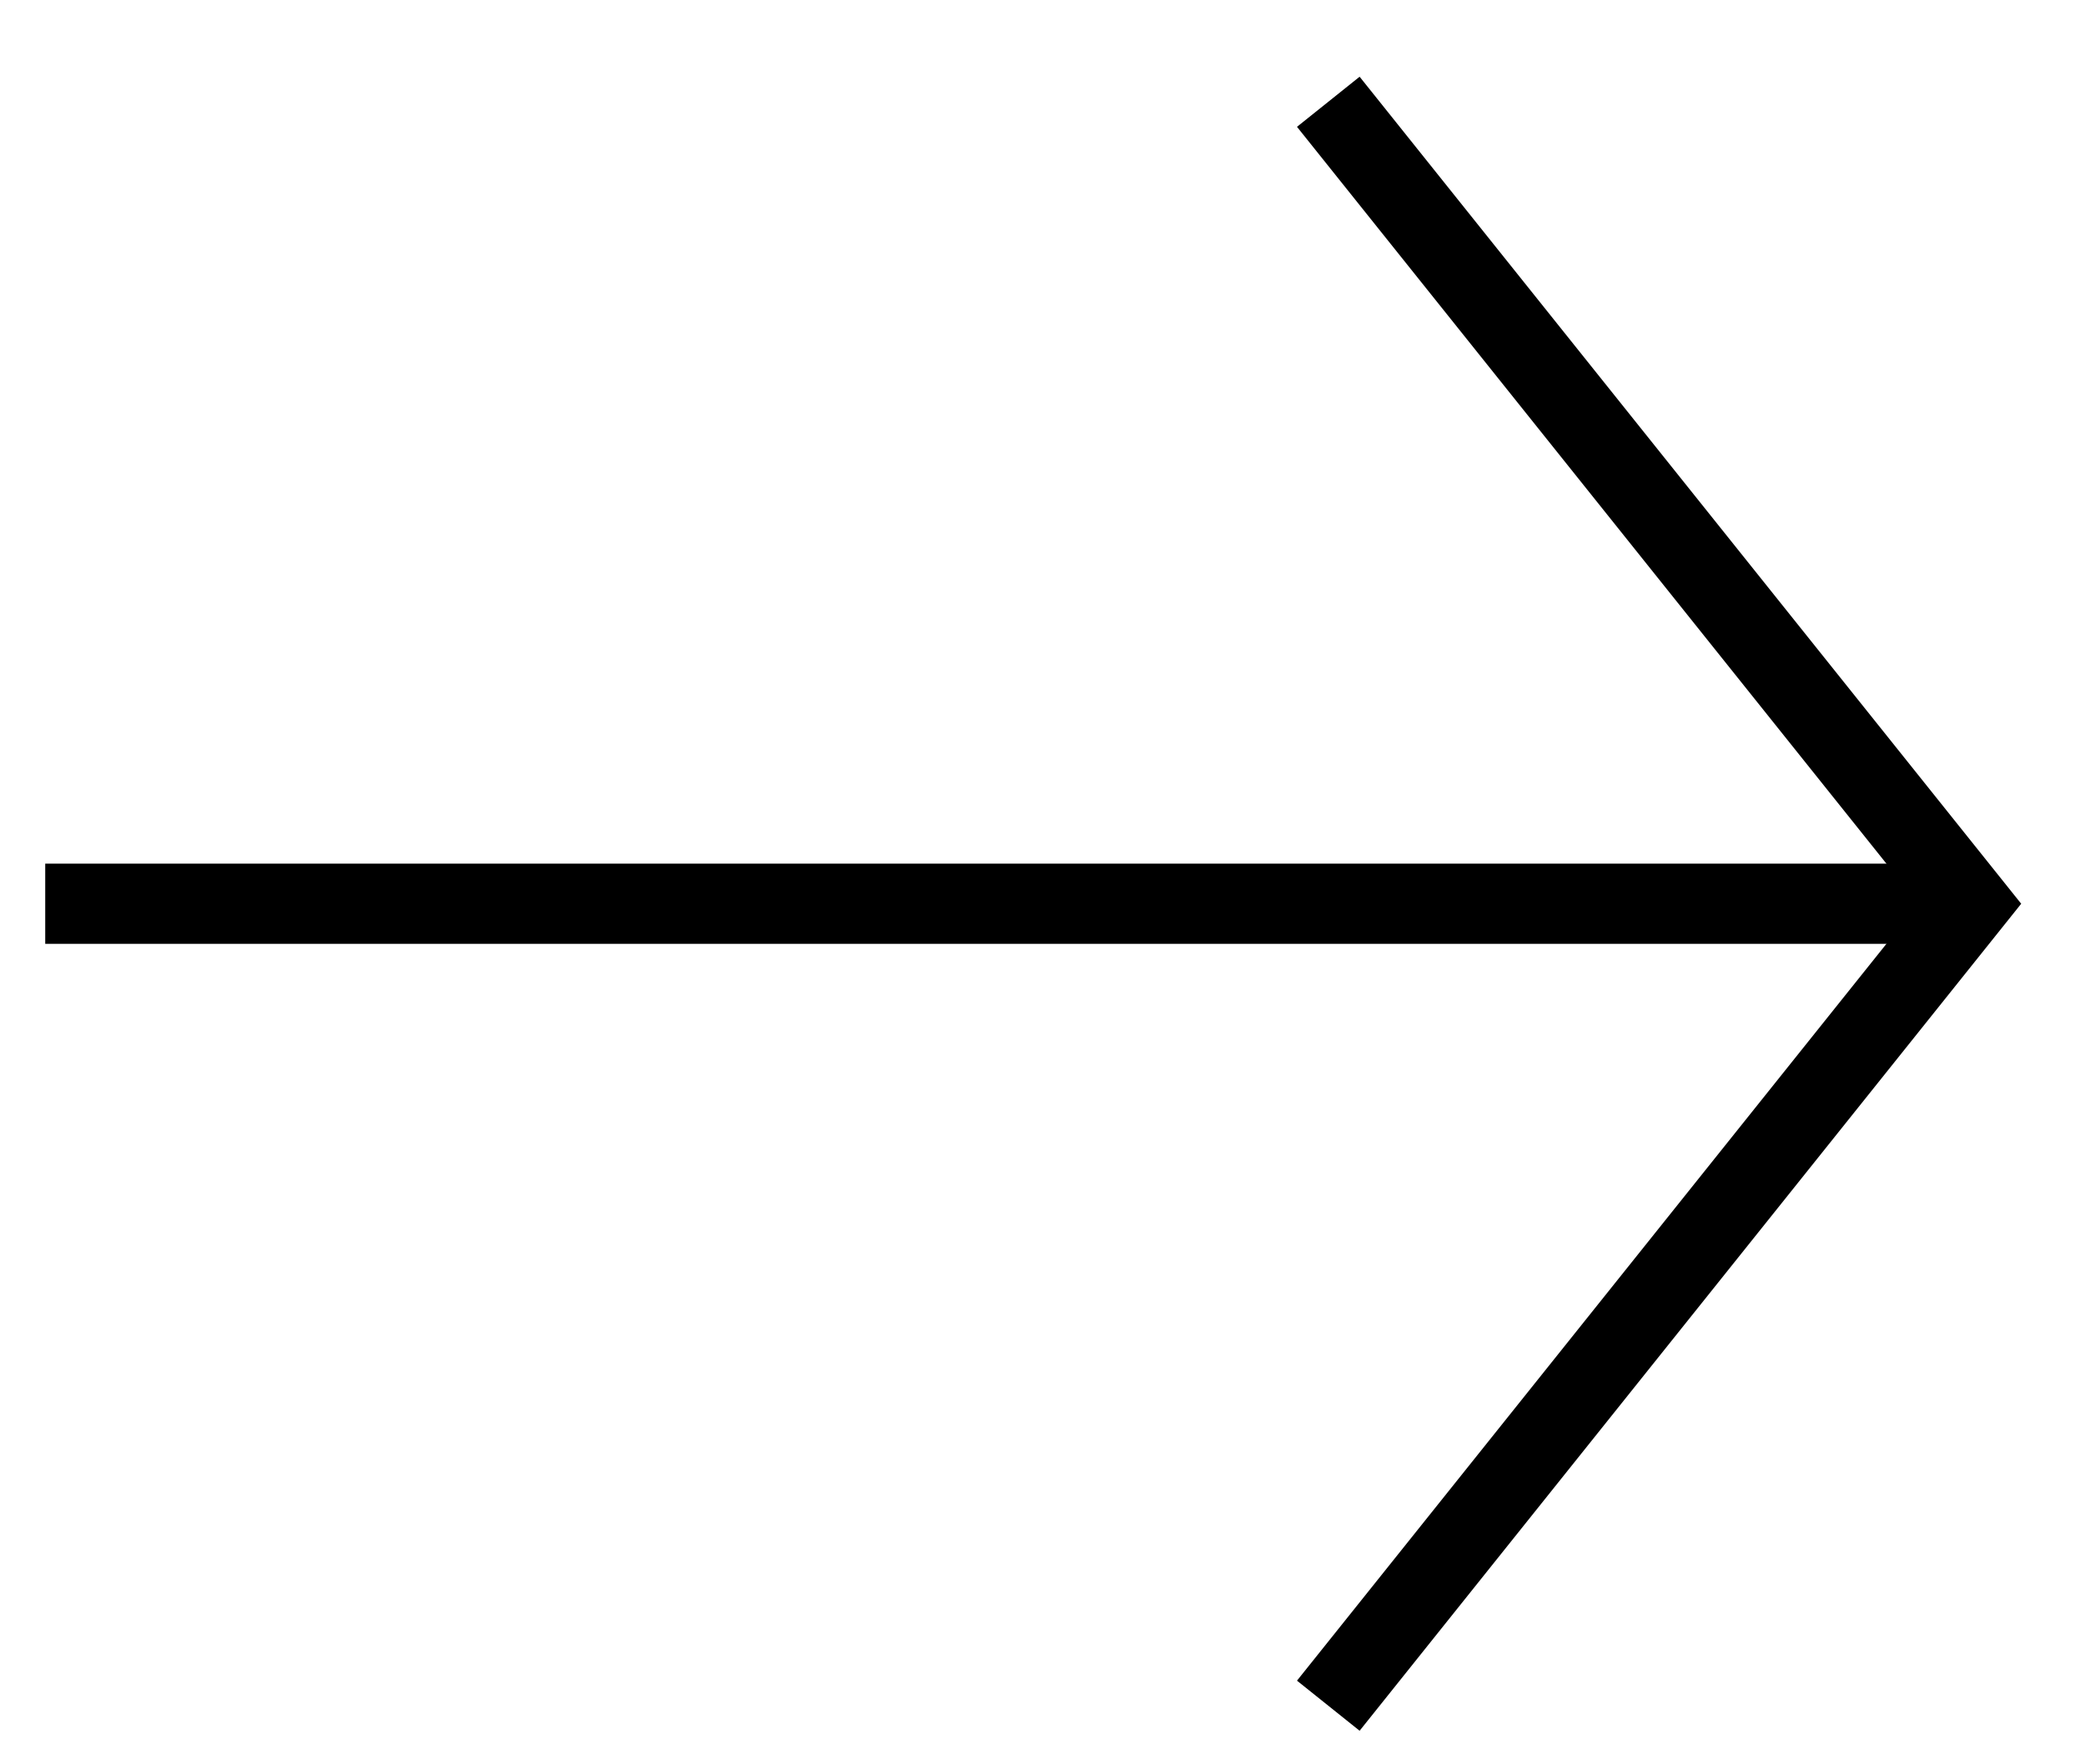
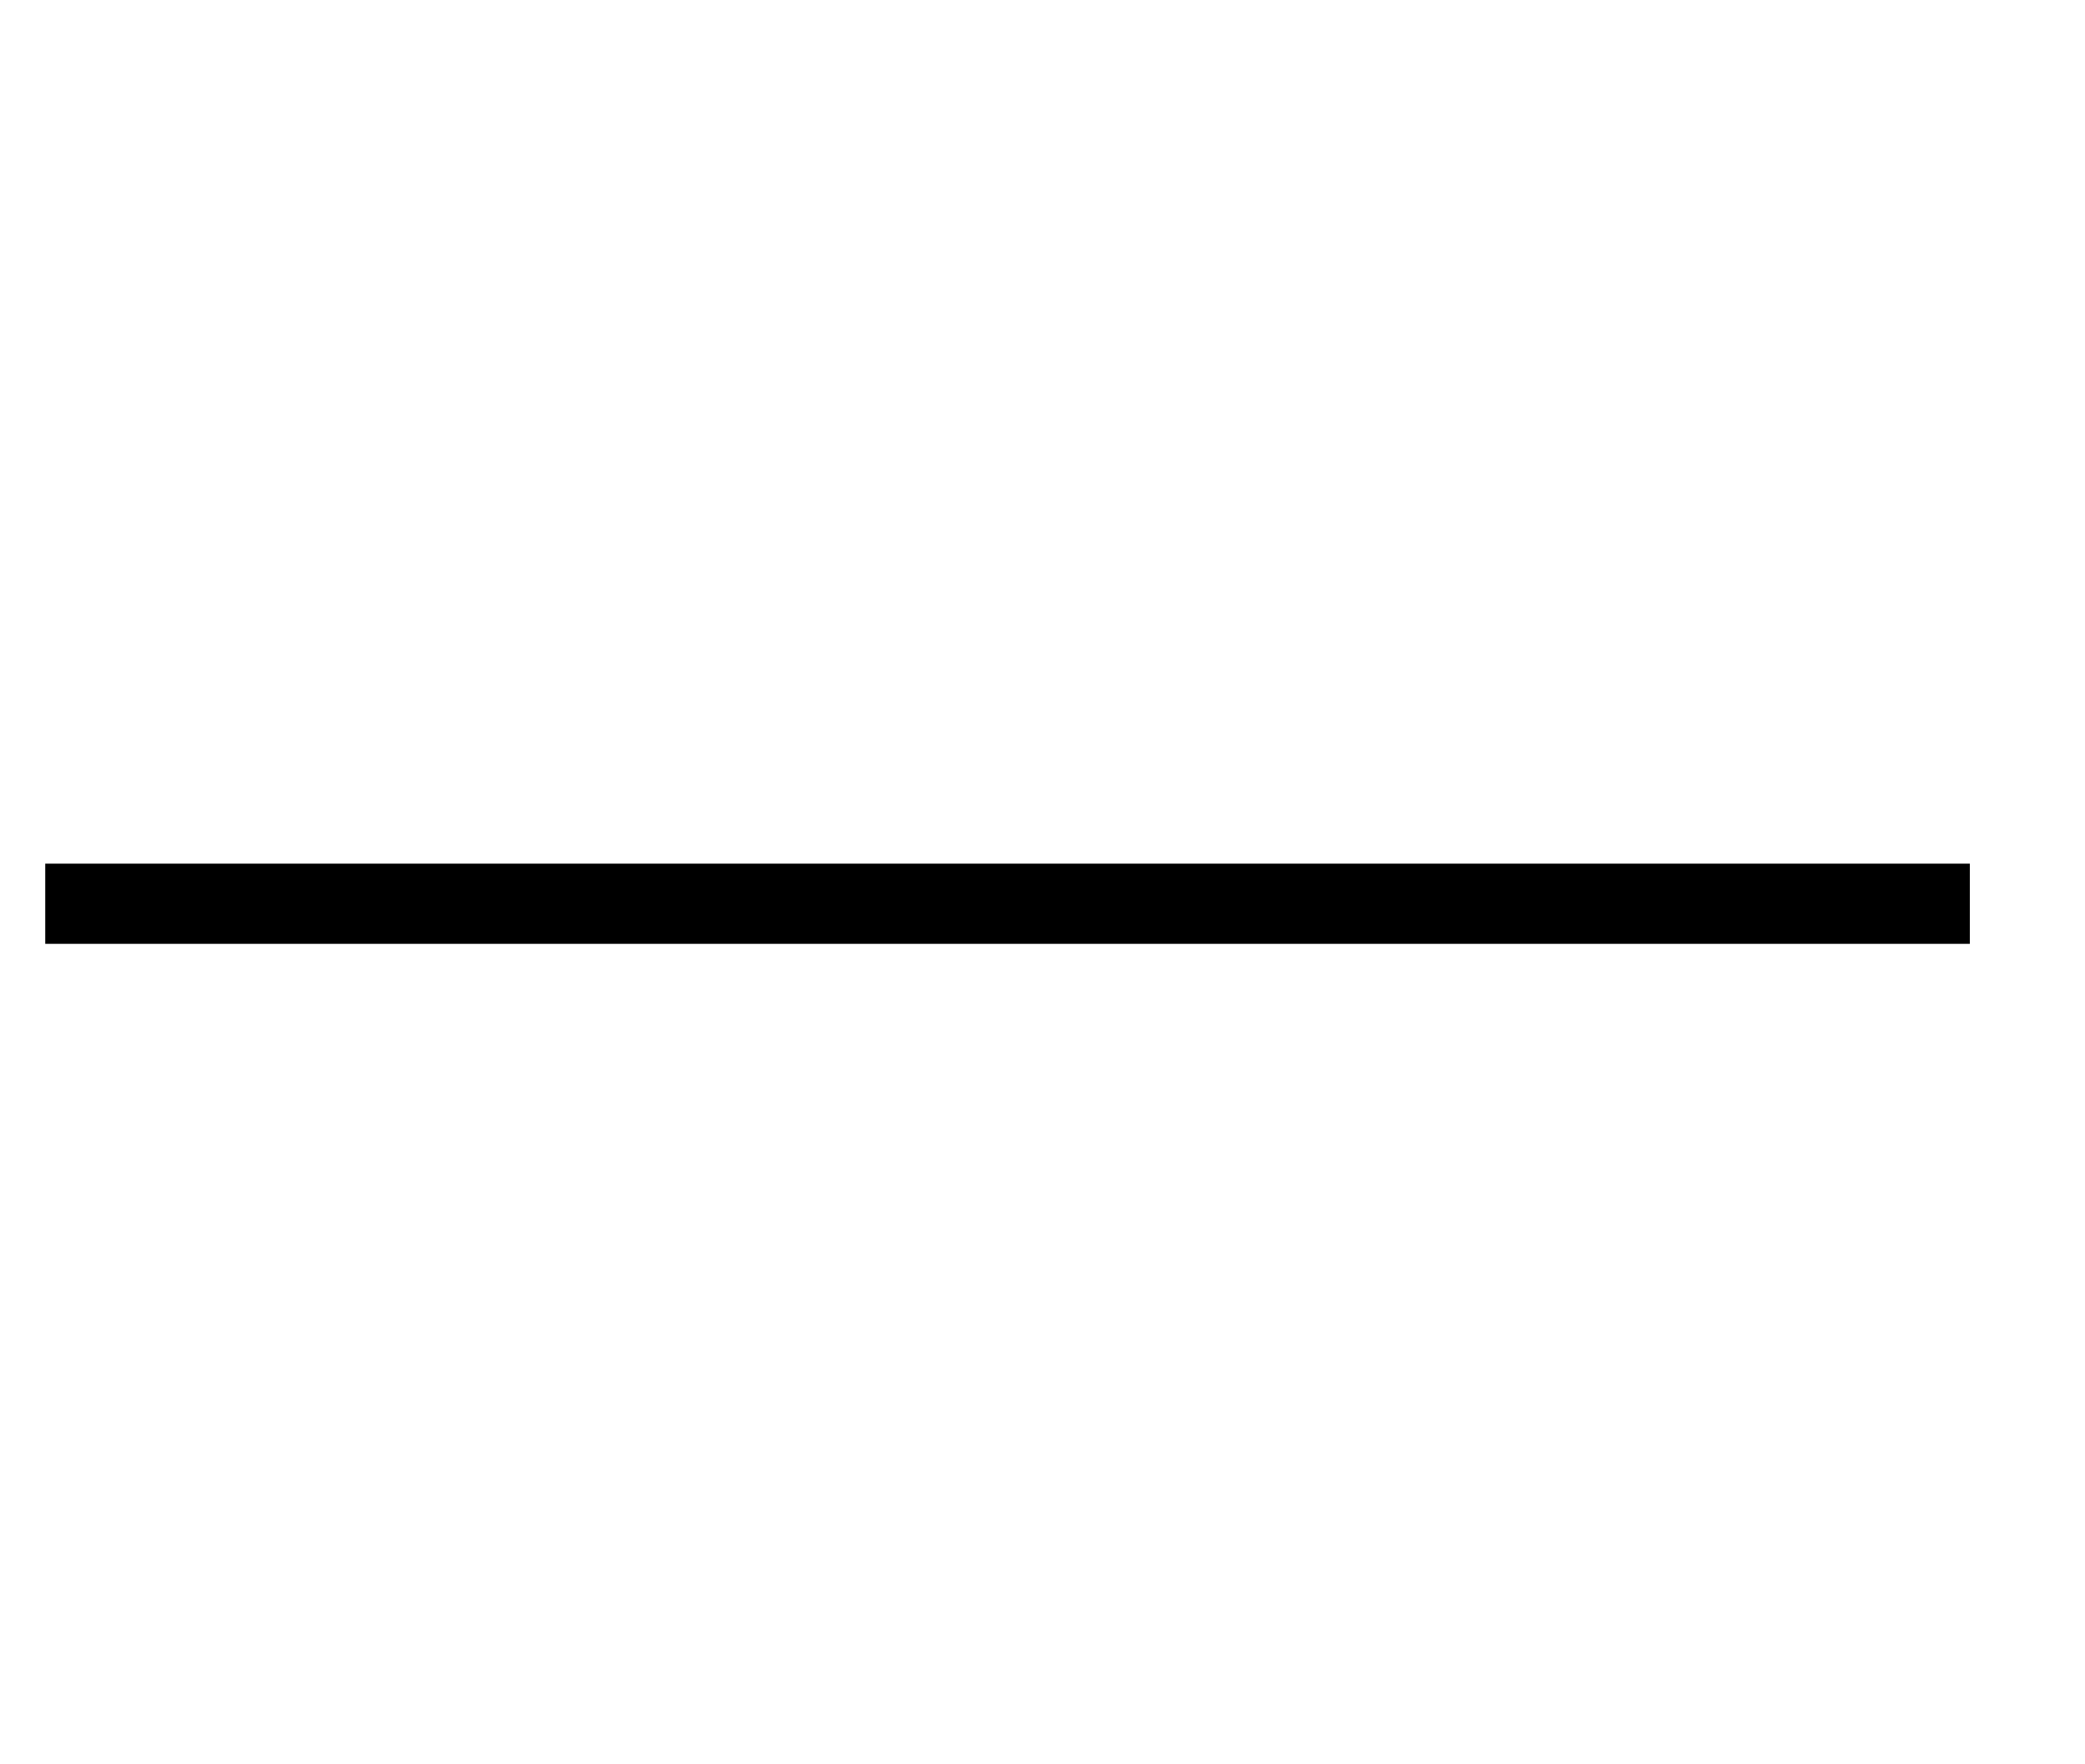
<svg xmlns="http://www.w3.org/2000/svg" width="26" height="22" viewBox="0 0 26 22" fill="none">
-   <path d="M16.564 21.269L24.564 11.269L16.564 1.269" stroke="black" />
  <path d="M24.564 11.269L0.564 11.269" stroke="black" />
</svg>